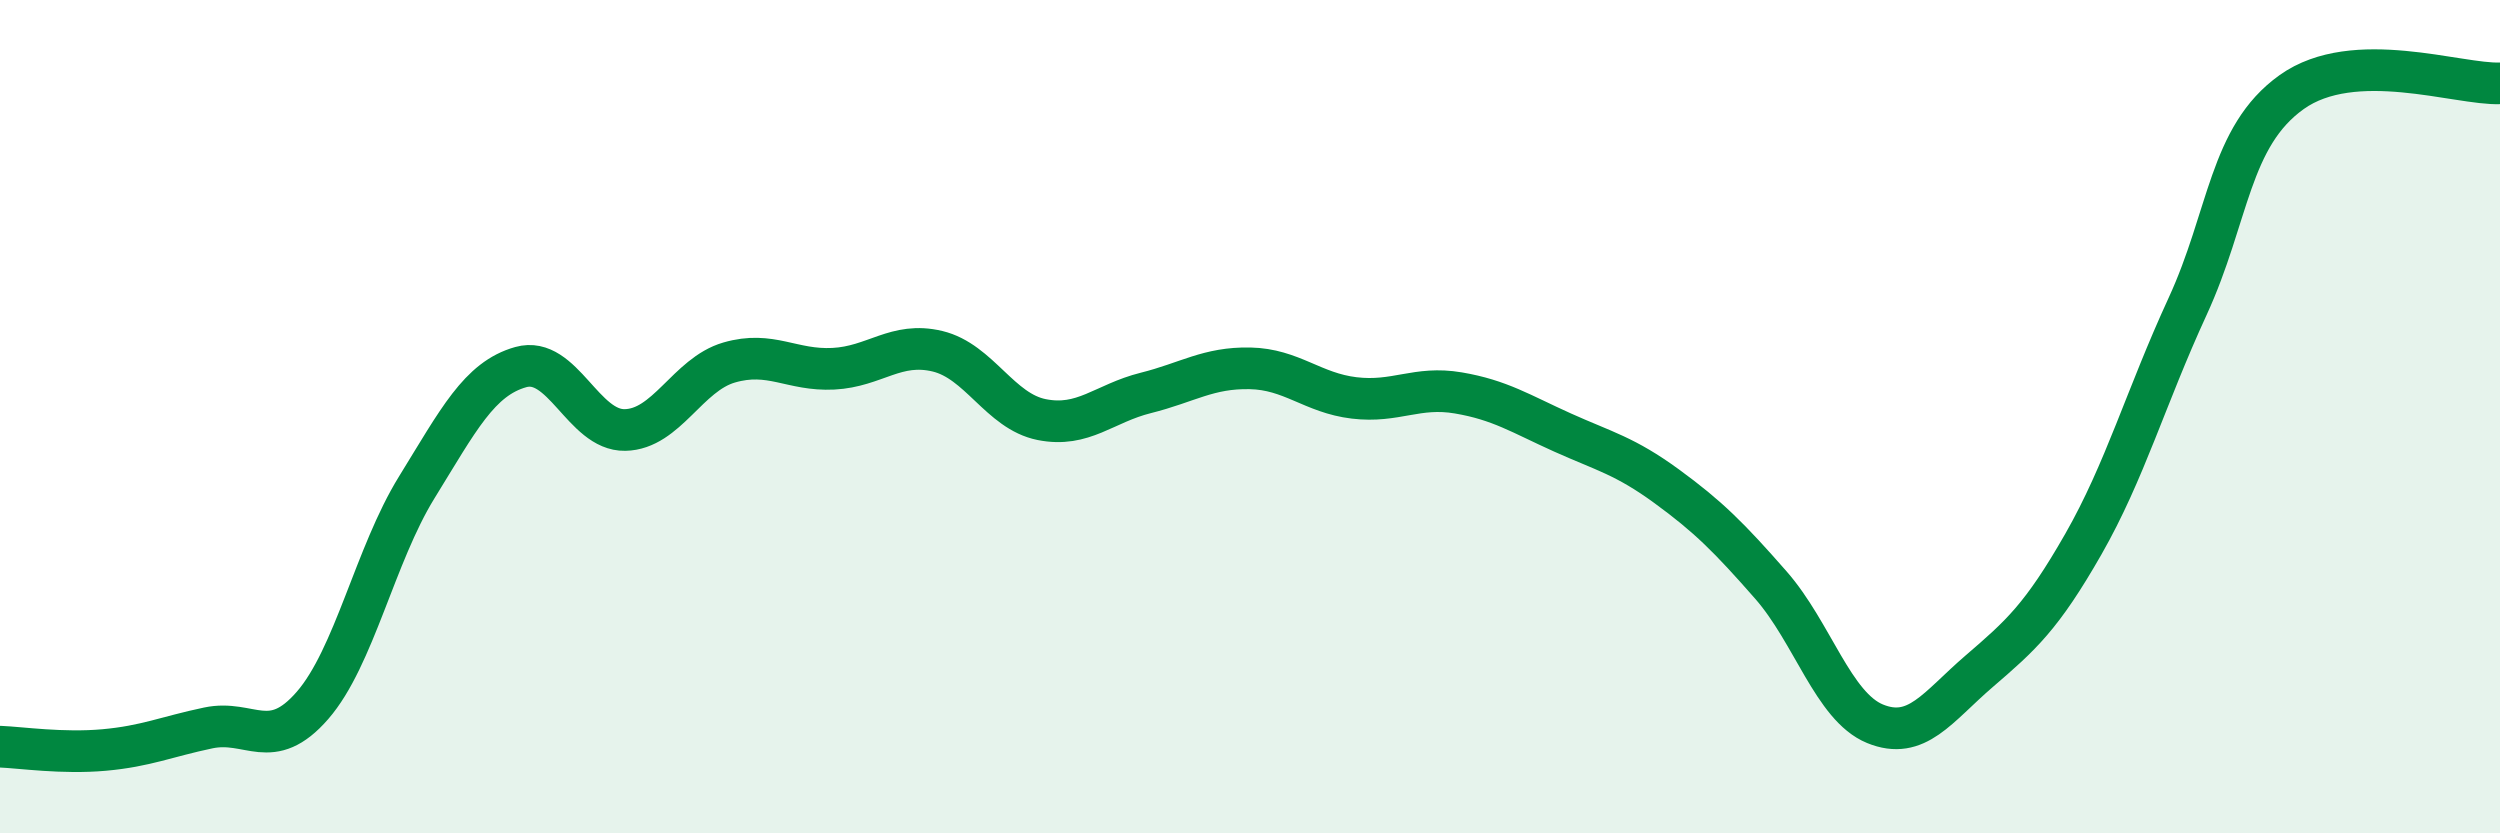
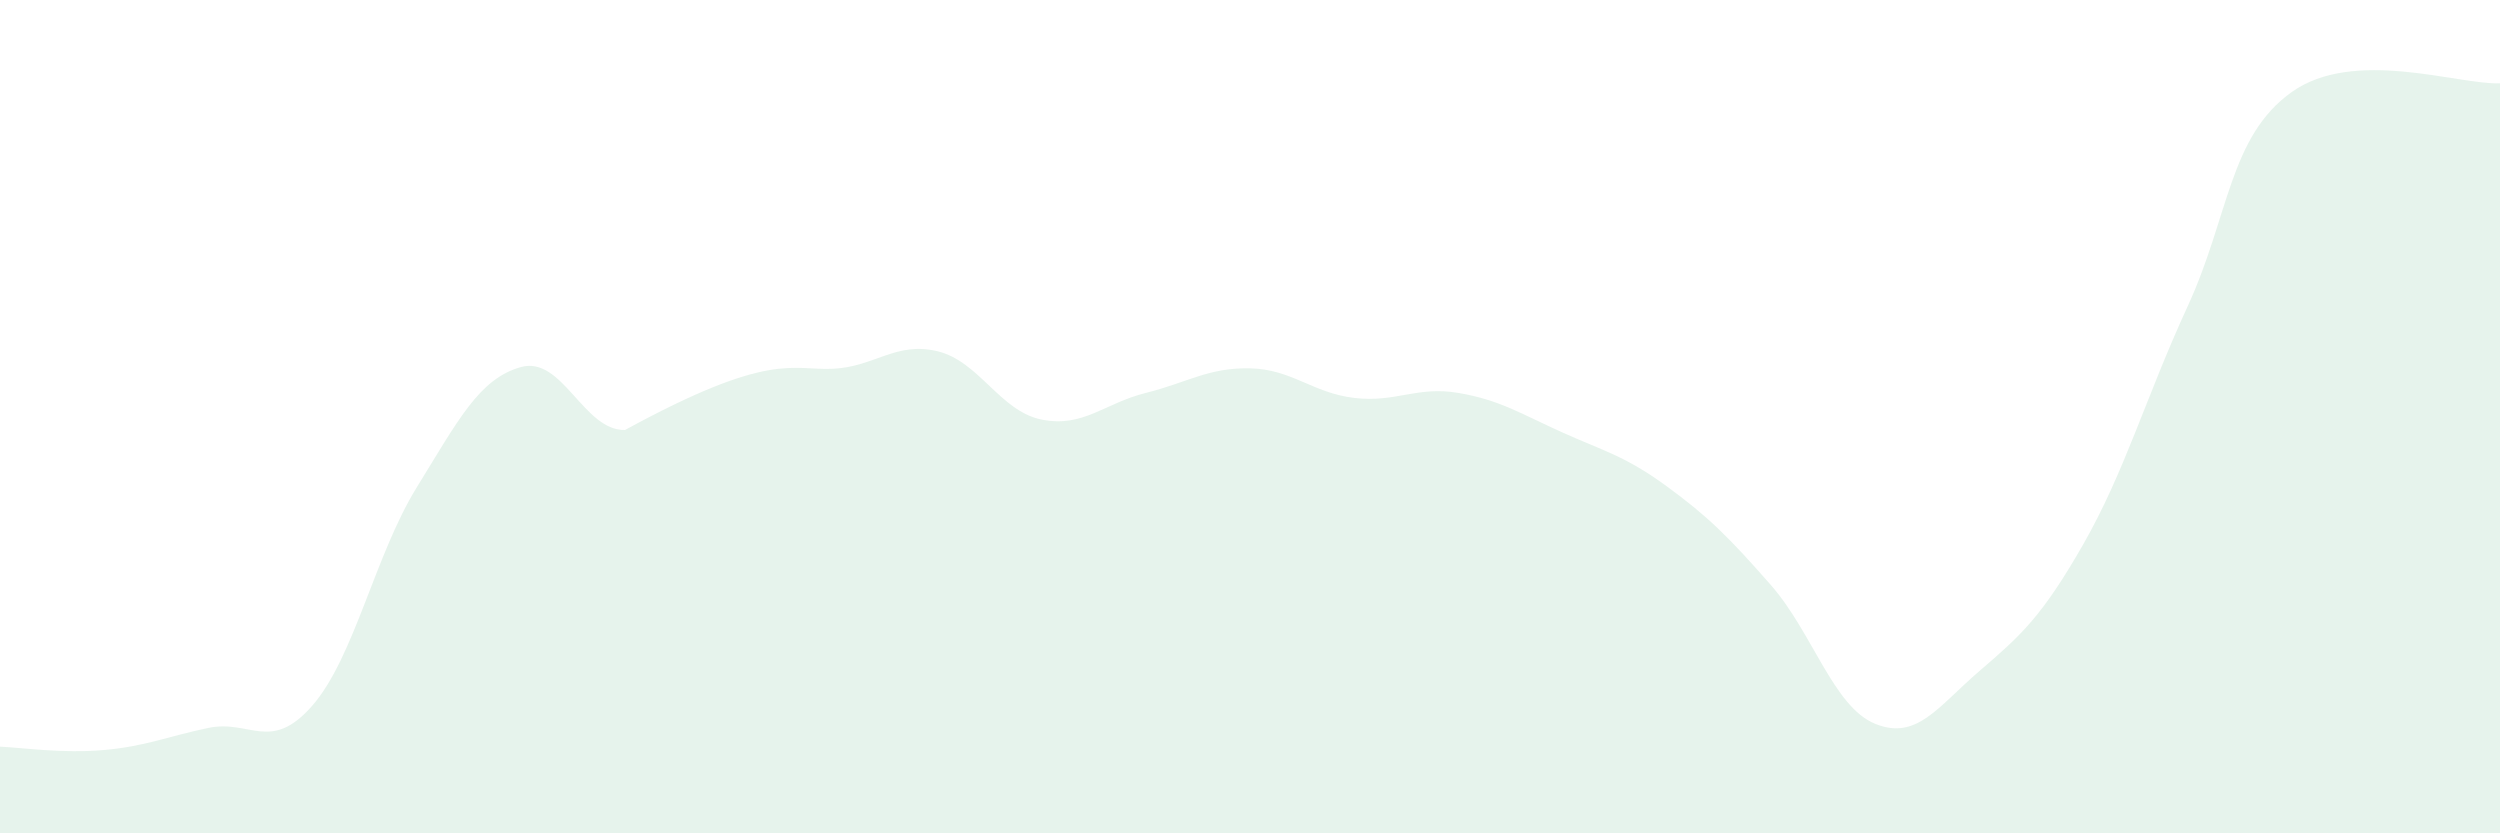
<svg xmlns="http://www.w3.org/2000/svg" width="60" height="20" viewBox="0 0 60 20">
-   <path d="M 0,17.92 C 0.5,17.94 1.5,18.09 2.5,18 C 3.5,17.91 4,17.68 5,17.47 C 6,17.26 6.5,18.08 7.5,16.93 C 8.5,15.78 9,13.32 10,11.7 C 11,10.08 11.5,9.09 12.5,8.81 C 13.5,8.53 14,10.34 15,10.32 C 16,10.3 16.5,8.99 17.5,8.7 C 18.5,8.41 19,8.9 20,8.85 C 21,8.8 21.5,8.19 22.5,8.43 C 23.5,8.67 24,9.87 25,10.07 C 26,10.27 26.5,9.68 27.5,9.43 C 28.5,9.18 29,8.82 30,8.84 C 31,8.86 31.5,9.43 32.5,9.55 C 33.5,9.67 34,9.26 35,9.43 C 36,9.6 36.5,9.93 37.5,10.38 C 38.5,10.83 39,10.94 40,11.67 C 41,12.4 41.5,12.9 42.5,14.04 C 43.5,15.18 44,16.96 45,17.37 C 46,17.78 46.5,16.97 47.5,16.11 C 48.5,15.25 49,14.81 50,13.06 C 51,11.31 51.5,9.53 52.5,7.36 C 53.5,5.19 53.5,3.28 55,2.21 C 56.5,1.14 59,2.04 60,2L60 20L0 20Z" fill="#008740" opacity="0.1" stroke-linecap="round" stroke-linejoin="round" />
-   <path d="M 0,17.92 C 0.5,17.94 1.5,18.09 2.5,18 C 3.5,17.91 4,17.68 5,17.47 C 6,17.26 6.5,18.08 7.5,16.93 C 8.5,15.78 9,13.32 10,11.7 C 11,10.08 11.5,9.09 12.5,8.81 C 13.5,8.53 14,10.34 15,10.32 C 16,10.3 16.5,8.99 17.5,8.7 C 18.5,8.41 19,8.9 20,8.85 C 21,8.8 21.5,8.19 22.5,8.43 C 23.5,8.67 24,9.87 25,10.07 C 26,10.27 26.5,9.68 27.5,9.43 C 28.5,9.18 29,8.82 30,8.84 C 31,8.86 31.5,9.43 32.5,9.55 C 33.5,9.67 34,9.26 35,9.43 C 36,9.6 36.5,9.93 37.5,10.38 C 38.5,10.83 39,10.94 40,11.67 C 41,12.4 41.5,12.9 42.5,14.04 C 43.5,15.18 44,16.96 45,17.37 C 46,17.78 46.5,16.97 47.5,16.11 C 48.5,15.25 49,14.81 50,13.06 C 51,11.31 51.5,9.53 52.5,7.36 C 53.5,5.19 53.5,3.28 55,2.21 C 56.5,1.14 59,2.04 60,2" stroke="#008740" stroke-width="1" fill="none" stroke-linecap="round" stroke-linejoin="round" />
+   <path d="M 0,17.92 C 0.5,17.94 1.5,18.09 2.5,18 C 3.5,17.91 4,17.68 5,17.47 C 6,17.26 6.5,18.08 7.5,16.93 C 8.5,15.78 9,13.32 10,11.7 C 11,10.08 11.5,9.09 12.5,8.81 C 13.5,8.53 14,10.34 15,10.32 C 18.5,8.41 19,8.9 20,8.85 C 21,8.8 21.5,8.19 22.5,8.43 C 23.5,8.67 24,9.87 25,10.07 C 26,10.27 26.5,9.68 27.5,9.43 C 28.5,9.18 29,8.82 30,8.84 C 31,8.86 31.5,9.43 32.5,9.55 C 33.5,9.67 34,9.26 35,9.43 C 36,9.6 36.5,9.93 37.5,10.38 C 38.5,10.83 39,10.94 40,11.67 C 41,12.4 41.5,12.9 42.5,14.04 C 43.5,15.18 44,16.96 45,17.37 C 46,17.78 46.5,16.97 47.5,16.11 C 48.5,15.25 49,14.81 50,13.06 C 51,11.31 51.5,9.53 52.5,7.36 C 53.5,5.19 53.5,3.28 55,2.21 C 56.5,1.14 59,2.04 60,2L60 20L0 20Z" fill="#008740" opacity="0.1" stroke-linecap="round" stroke-linejoin="round" />
</svg>